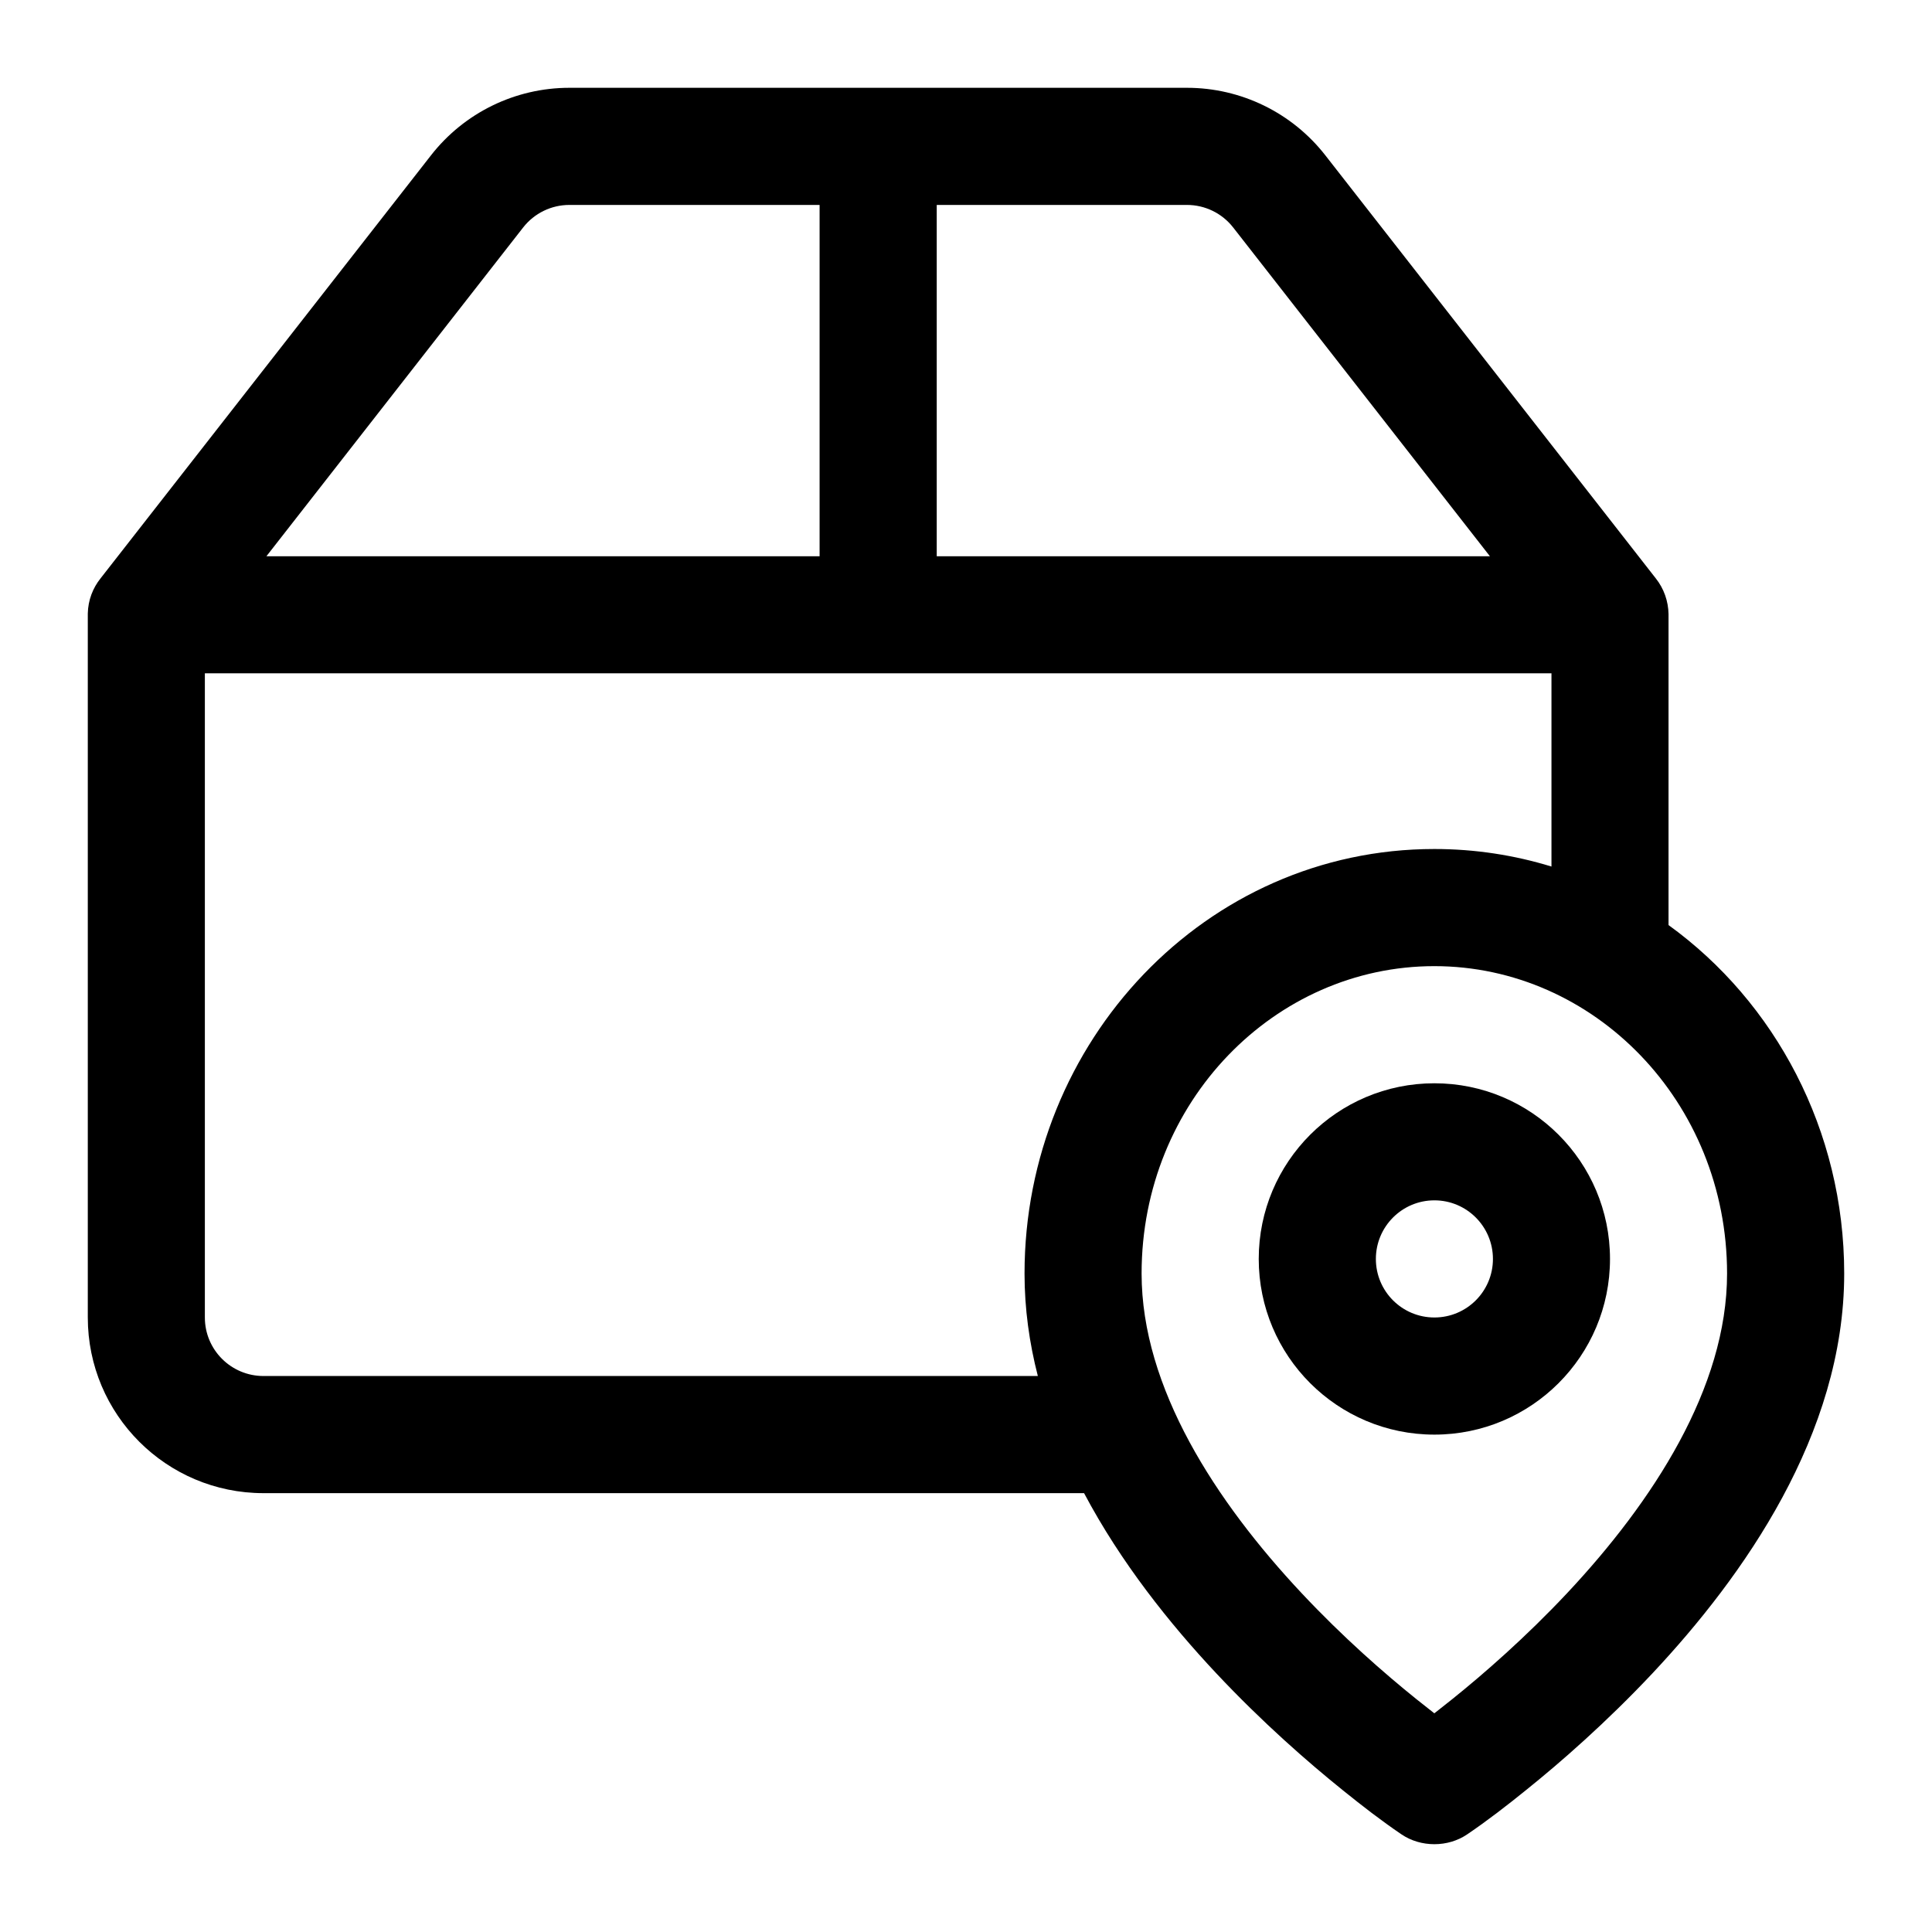
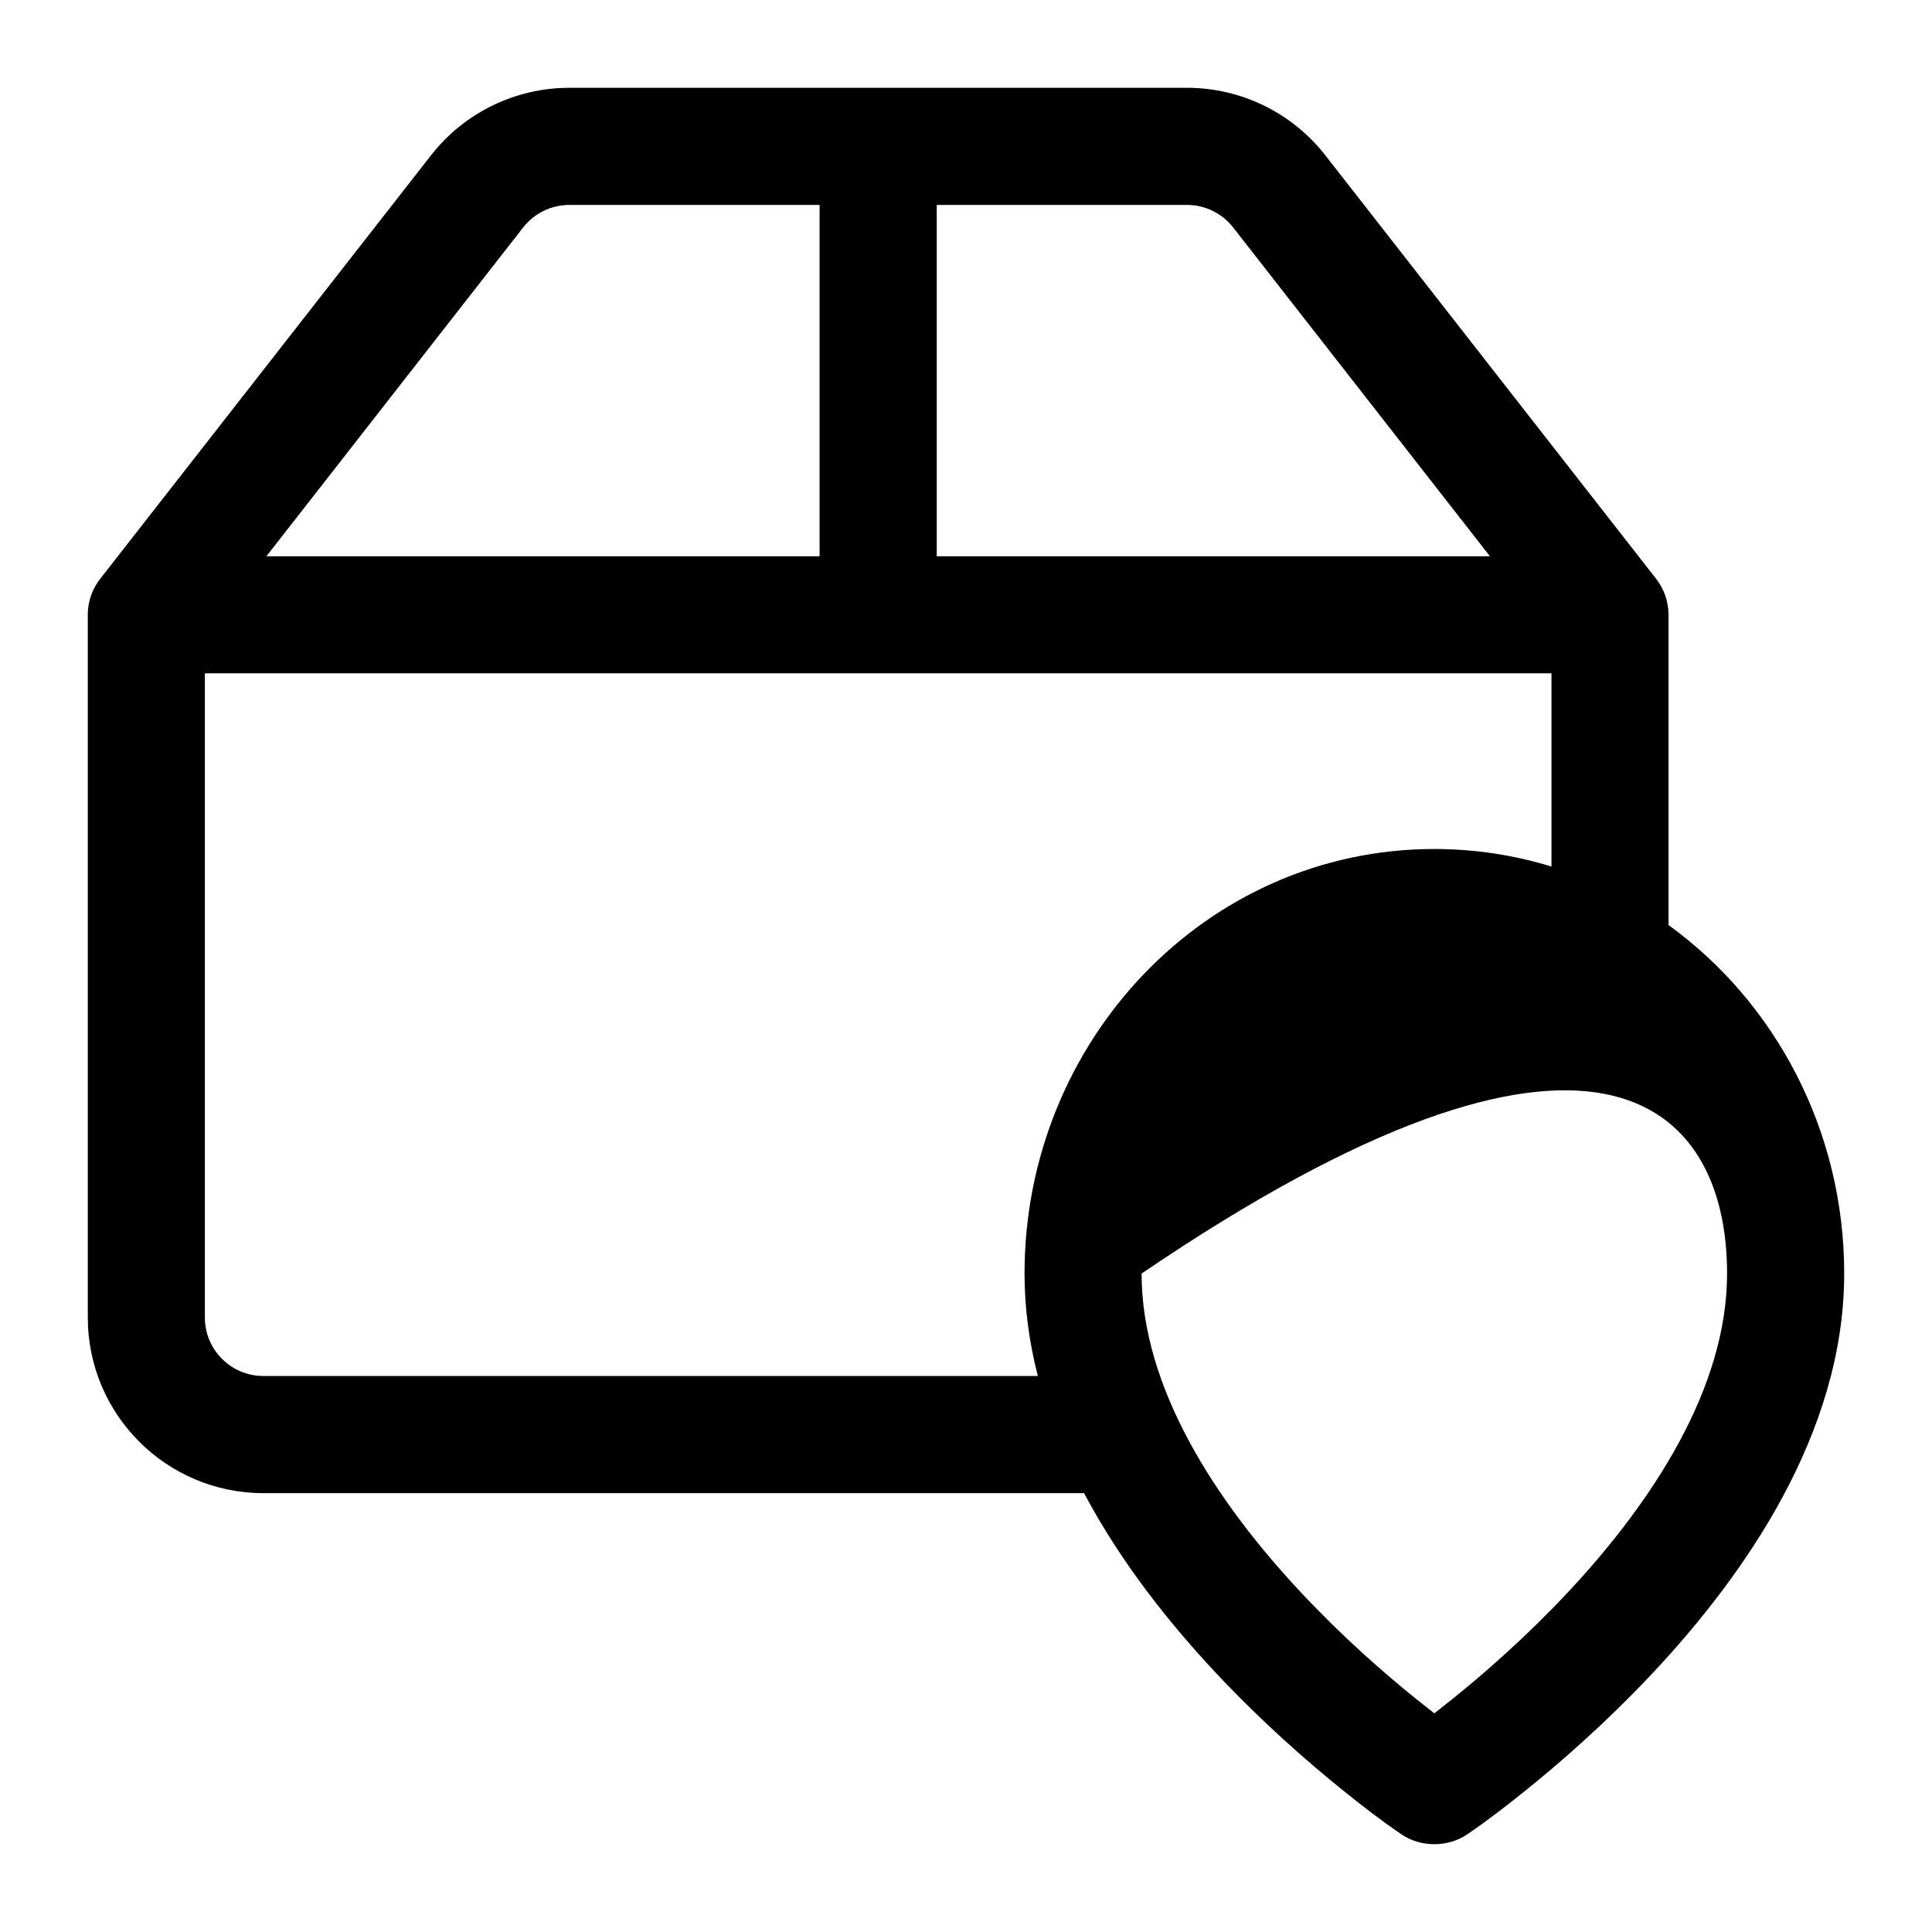
<svg xmlns="http://www.w3.org/2000/svg" width="27" height="27" viewBox="0 0 27 27" fill="none">
-   <path fill-rule="evenodd" clip-rule="evenodd" d="M20.046 15.139C21.401 15.139 22.5 16.238 22.5 17.594C22.5 18.95 21.401 20.049 20.046 20.049C18.69 20.049 17.591 18.95 17.591 17.594C17.591 16.238 18.69 15.139 20.046 15.139ZM20.864 17.594C20.864 17.142 20.498 16.775 20.046 16.775C19.594 16.775 19.228 17.142 19.228 17.594C19.228 18.046 19.594 18.412 20.046 18.412C20.498 18.412 20.864 18.046 20.864 17.594Z" fill="#000000" />
-   <path fill-rule="evenodd" clip-rule="evenodd" d="M23.318 8.583L23.318 12.928C24.808 14.005 25.773 15.796 25.773 17.798C25.773 20.048 24.357 22.037 23.097 23.381C22.45 24.07 21.807 24.631 21.325 25.018C21.059 25.233 20.788 25.443 20.505 25.635C20.235 25.819 19.856 25.819 19.585 25.635C19.302 25.443 19.031 25.233 18.765 25.018C18.284 24.631 17.64 24.07 16.994 23.381C16.35 22.694 15.665 21.839 15.15 20.867H3.682C2.326 20.867 1.227 19.768 1.227 18.412C1.227 15.135 1.227 8.574 1.227 8.574C1.231 8.388 1.297 8.218 1.405 8.083L6.023 2.171C6.488 1.575 7.201 1.227 7.957 1.227H16.588C17.344 1.227 18.057 1.575 18.522 2.171L23.14 8.083C23.253 8.225 23.315 8.401 23.318 8.583ZM14.504 19.23C14.385 18.768 14.318 18.289 14.318 17.798C14.318 14.553 16.851 11.865 20.045 11.865C20.615 11.865 21.164 11.951 21.682 12.11V9.41H2.863V18.412C2.863 18.864 3.23 19.23 3.682 19.23H14.504ZM13.091 7.774H20.822L17.233 3.178C17.078 2.98 16.84 2.864 16.588 2.864H13.091V7.774ZM11.454 7.774V2.864L7.957 2.864C7.705 2.864 7.467 2.98 7.312 3.178L3.723 7.774H11.454ZM15.954 17.798C15.954 15.394 17.817 13.502 20.045 13.502C22.273 13.502 24.136 15.394 24.136 17.798C24.136 19.396 23.098 20.987 21.903 22.262C21.322 22.881 20.738 23.39 20.299 23.743C20.207 23.817 20.122 23.884 20.045 23.944C19.968 23.884 19.883 23.817 19.791 23.743C19.352 23.39 18.768 22.881 18.188 22.262C16.993 20.987 15.954 19.396 15.954 17.798Z" fill="#000000" />
+   <path fill-rule="evenodd" clip-rule="evenodd" d="M23.318 8.583L23.318 12.928C24.808 14.005 25.773 15.796 25.773 17.798C25.773 20.048 24.357 22.037 23.097 23.381C22.45 24.07 21.807 24.631 21.325 25.018C21.059 25.233 20.788 25.443 20.505 25.635C20.235 25.819 19.856 25.819 19.585 25.635C19.302 25.443 19.031 25.233 18.765 25.018C18.284 24.631 17.64 24.07 16.994 23.381C16.35 22.694 15.665 21.839 15.15 20.867H3.682C2.326 20.867 1.227 19.768 1.227 18.412C1.227 15.135 1.227 8.574 1.227 8.574C1.231 8.388 1.297 8.218 1.405 8.083L6.023 2.171C6.488 1.575 7.201 1.227 7.957 1.227H16.588C17.344 1.227 18.057 1.575 18.522 2.171L23.14 8.083C23.253 8.225 23.315 8.401 23.318 8.583ZM14.504 19.23C14.385 18.768 14.318 18.289 14.318 17.798C14.318 14.553 16.851 11.865 20.045 11.865C20.615 11.865 21.164 11.951 21.682 12.11V9.41H2.863V18.412C2.863 18.864 3.23 19.23 3.682 19.23H14.504ZM13.091 7.774H20.822L17.233 3.178C17.078 2.98 16.84 2.864 16.588 2.864H13.091V7.774ZM11.454 7.774V2.864L7.957 2.864C7.705 2.864 7.467 2.98 7.312 3.178L3.723 7.774H11.454ZM15.954 17.798C22.273 13.502 24.136 15.394 24.136 17.798C24.136 19.396 23.098 20.987 21.903 22.262C21.322 22.881 20.738 23.39 20.299 23.743C20.207 23.817 20.122 23.884 20.045 23.944C19.968 23.884 19.883 23.817 19.791 23.743C19.352 23.39 18.768 22.881 18.188 22.262C16.993 20.987 15.954 19.396 15.954 17.798Z" fill="#000000" />
</svg>